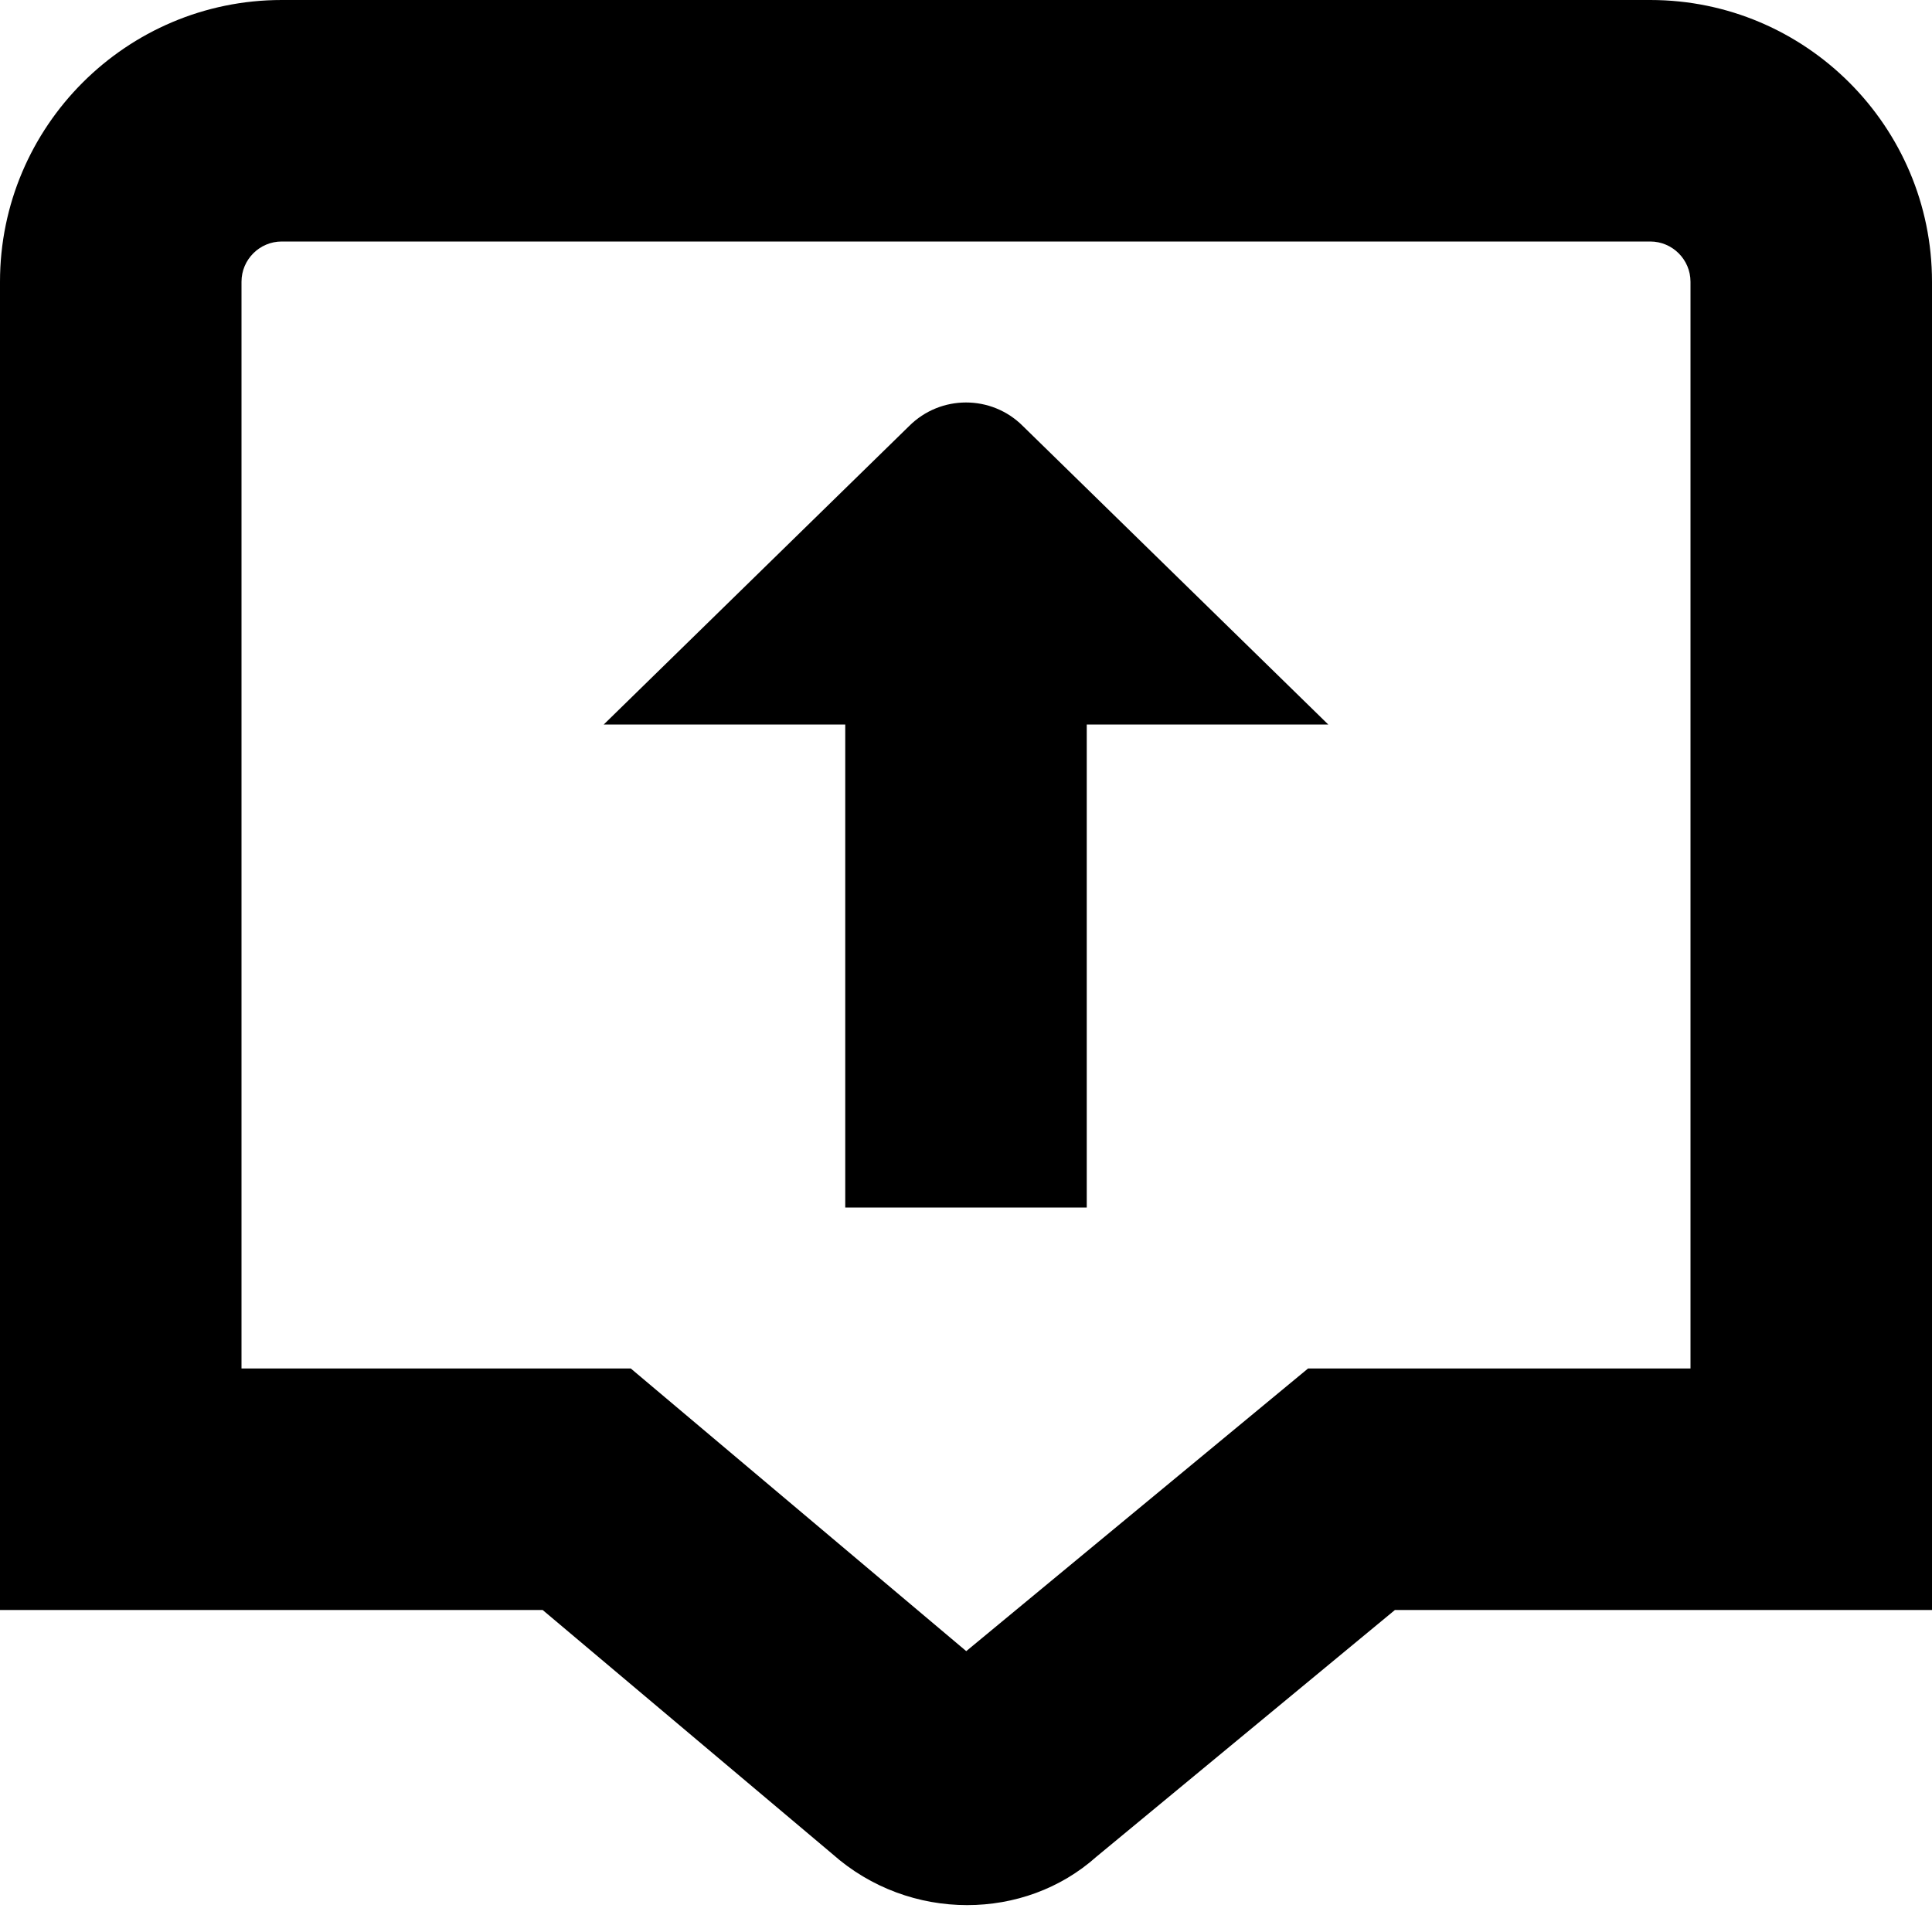
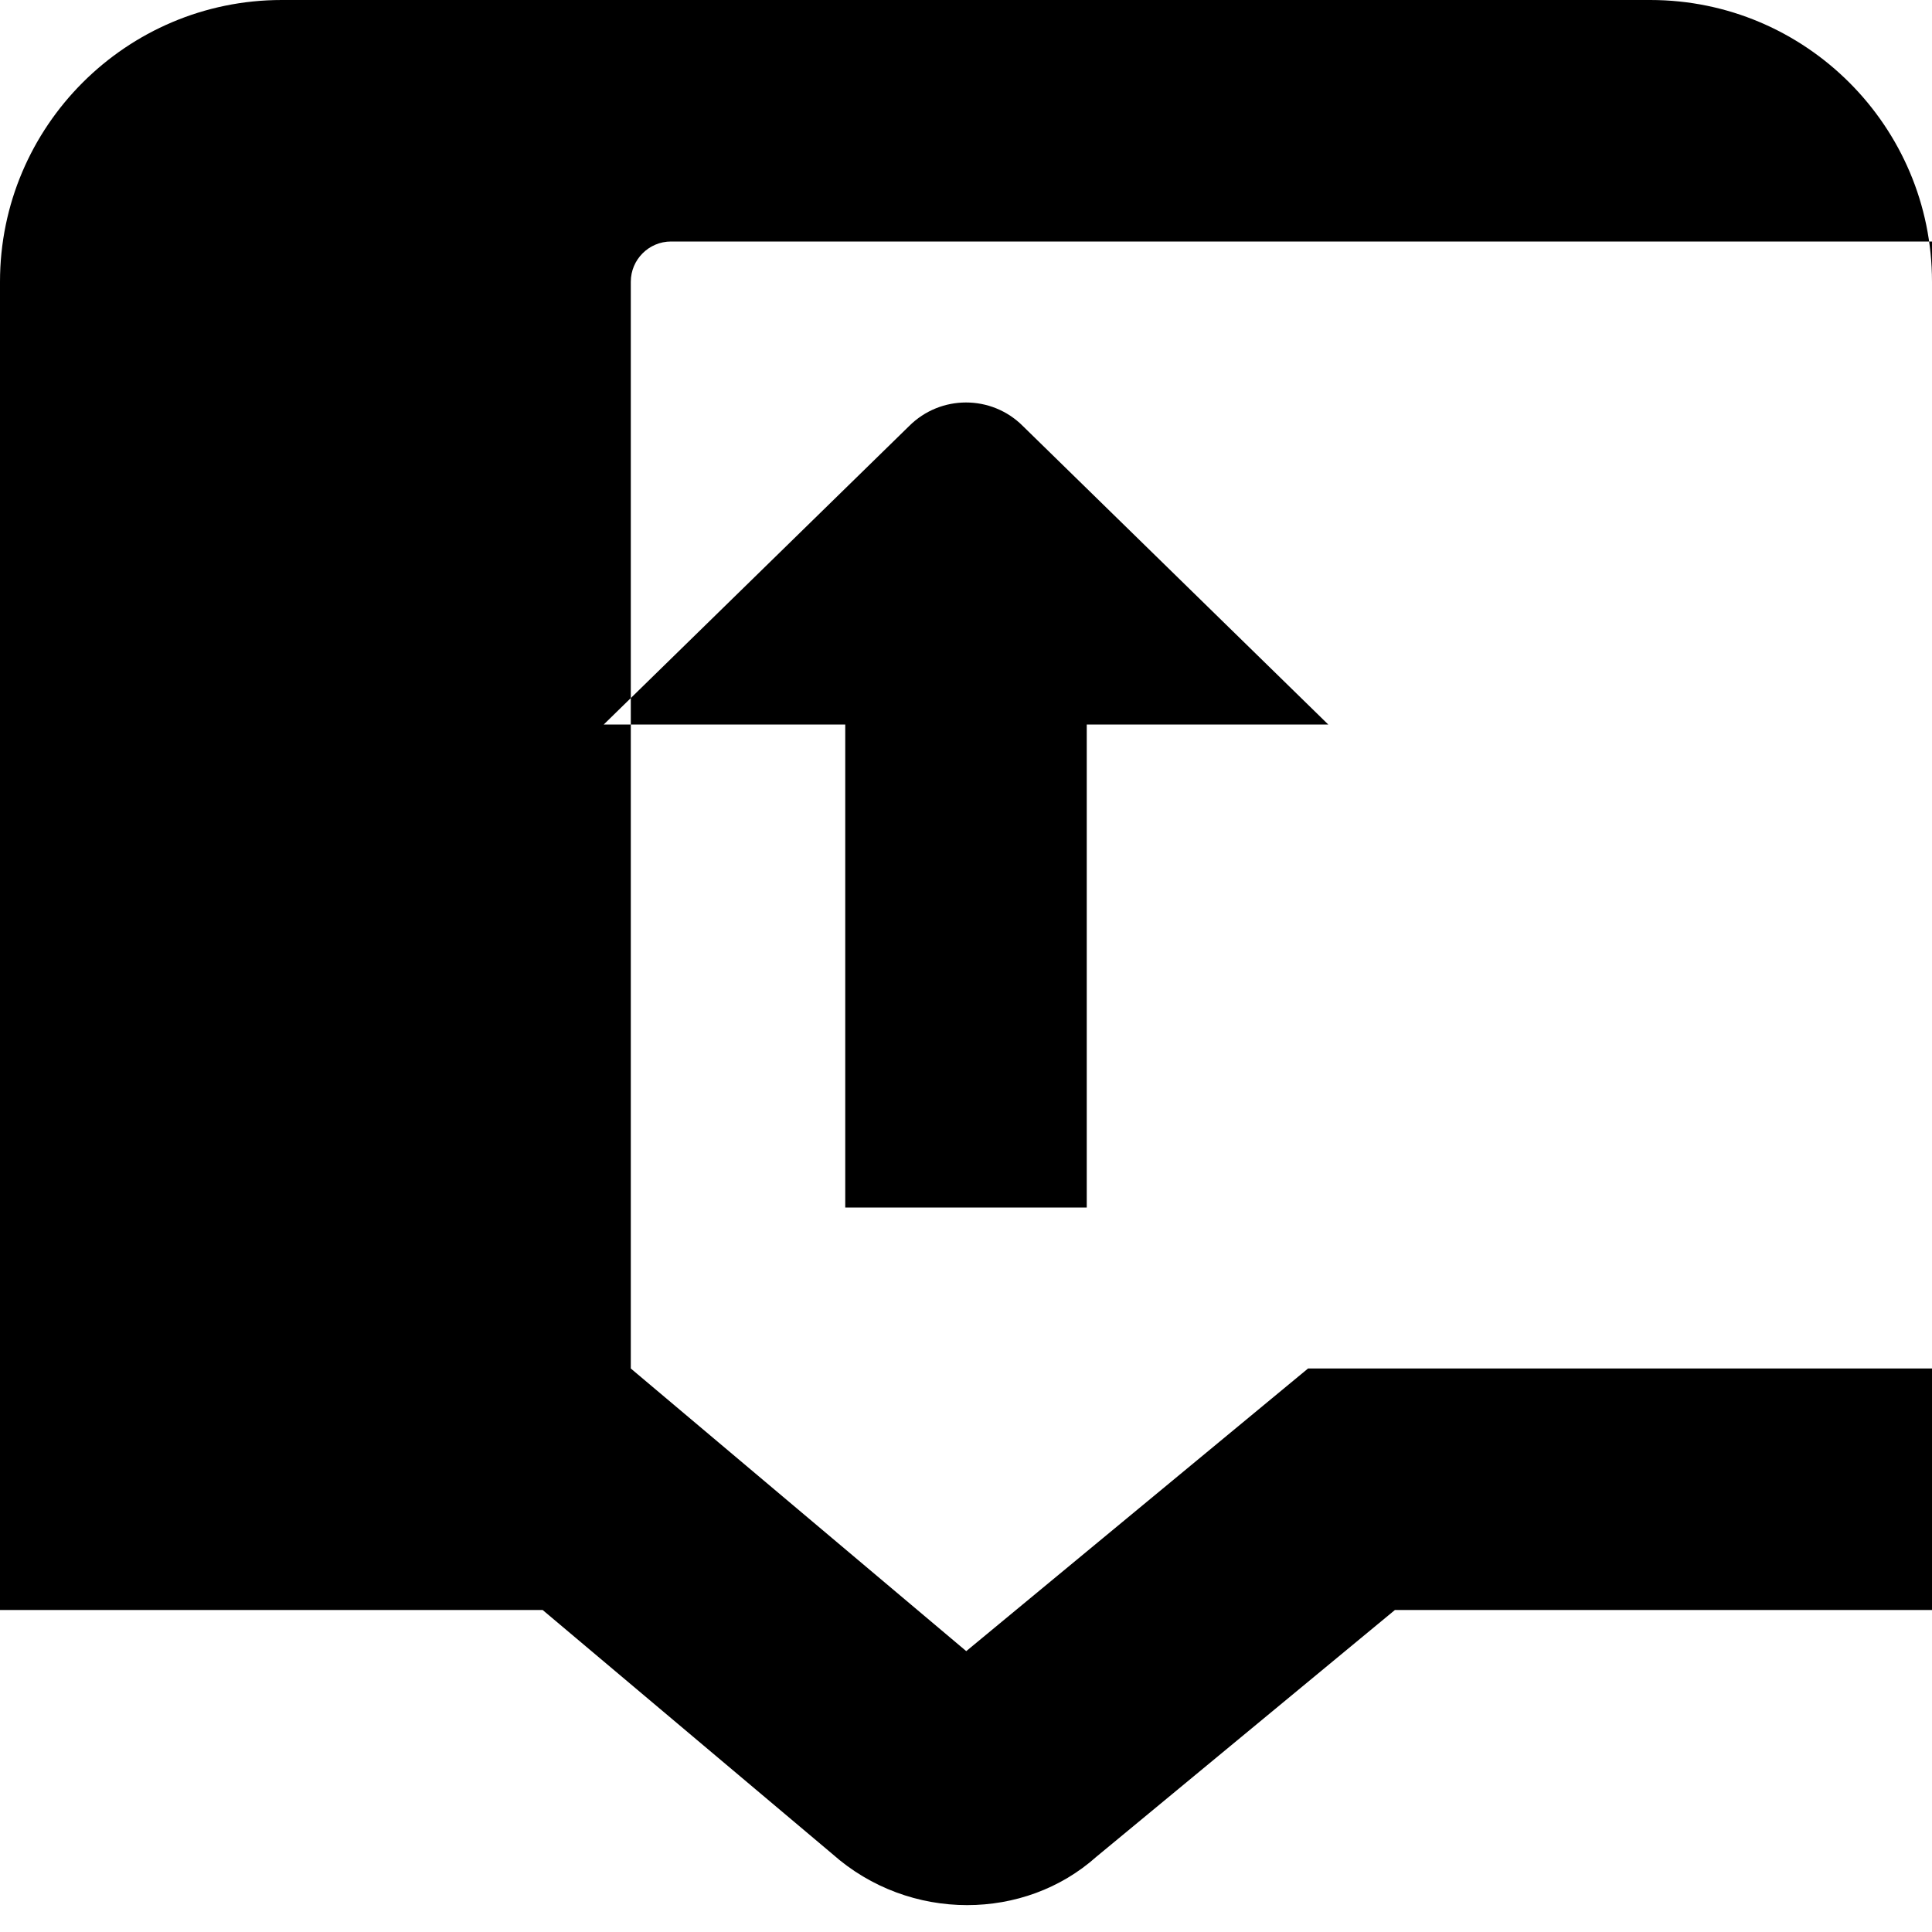
<svg xmlns="http://www.w3.org/2000/svg" id="Layer_1" data-name="Layer 1" viewBox="0 0 24 24" width="512" height="512">
-   <path d="m20.5,0H3.5C1.57,0,0,1.57,0,3.5v16.5h6.741l3.598,3.03c.479.426,1.08.636,1.675.636.583,0,1.158-.201,1.606-.601l3.708-3.065h6.672V3.5c0-1.93-1.57-3.5-3.5-3.5Zm.5,17h-4.751l-4.246,3.511-4.167-3.511H3V3.5c0-.275.224-.5.5-.5h17c.276,0,.5.225.5.5v13.5ZM12.707,5.293l3.793,3.707h-3v6h-3v-6h-3l3.793-3.707c.391-.391,1.024-.391,1.414,0Z" />
+   <path d="m20.5,0H3.5C1.57,0,0,1.57,0,3.5v16.5h6.741l3.598,3.03c.479.426,1.08.636,1.675.636.583,0,1.158-.201,1.606-.601l3.708-3.065h6.672V3.5c0-1.93-1.57-3.5-3.5-3.5Zm.5,17h-4.751l-4.246,3.511-4.167-3.511V3.5c0-.275.224-.5.5-.5h17c.276,0,.5.225.5.5v13.5ZM12.707,5.293l3.793,3.707h-3v6h-3v-6h-3l3.793-3.707c.391-.391,1.024-.391,1.414,0Z" />
</svg>